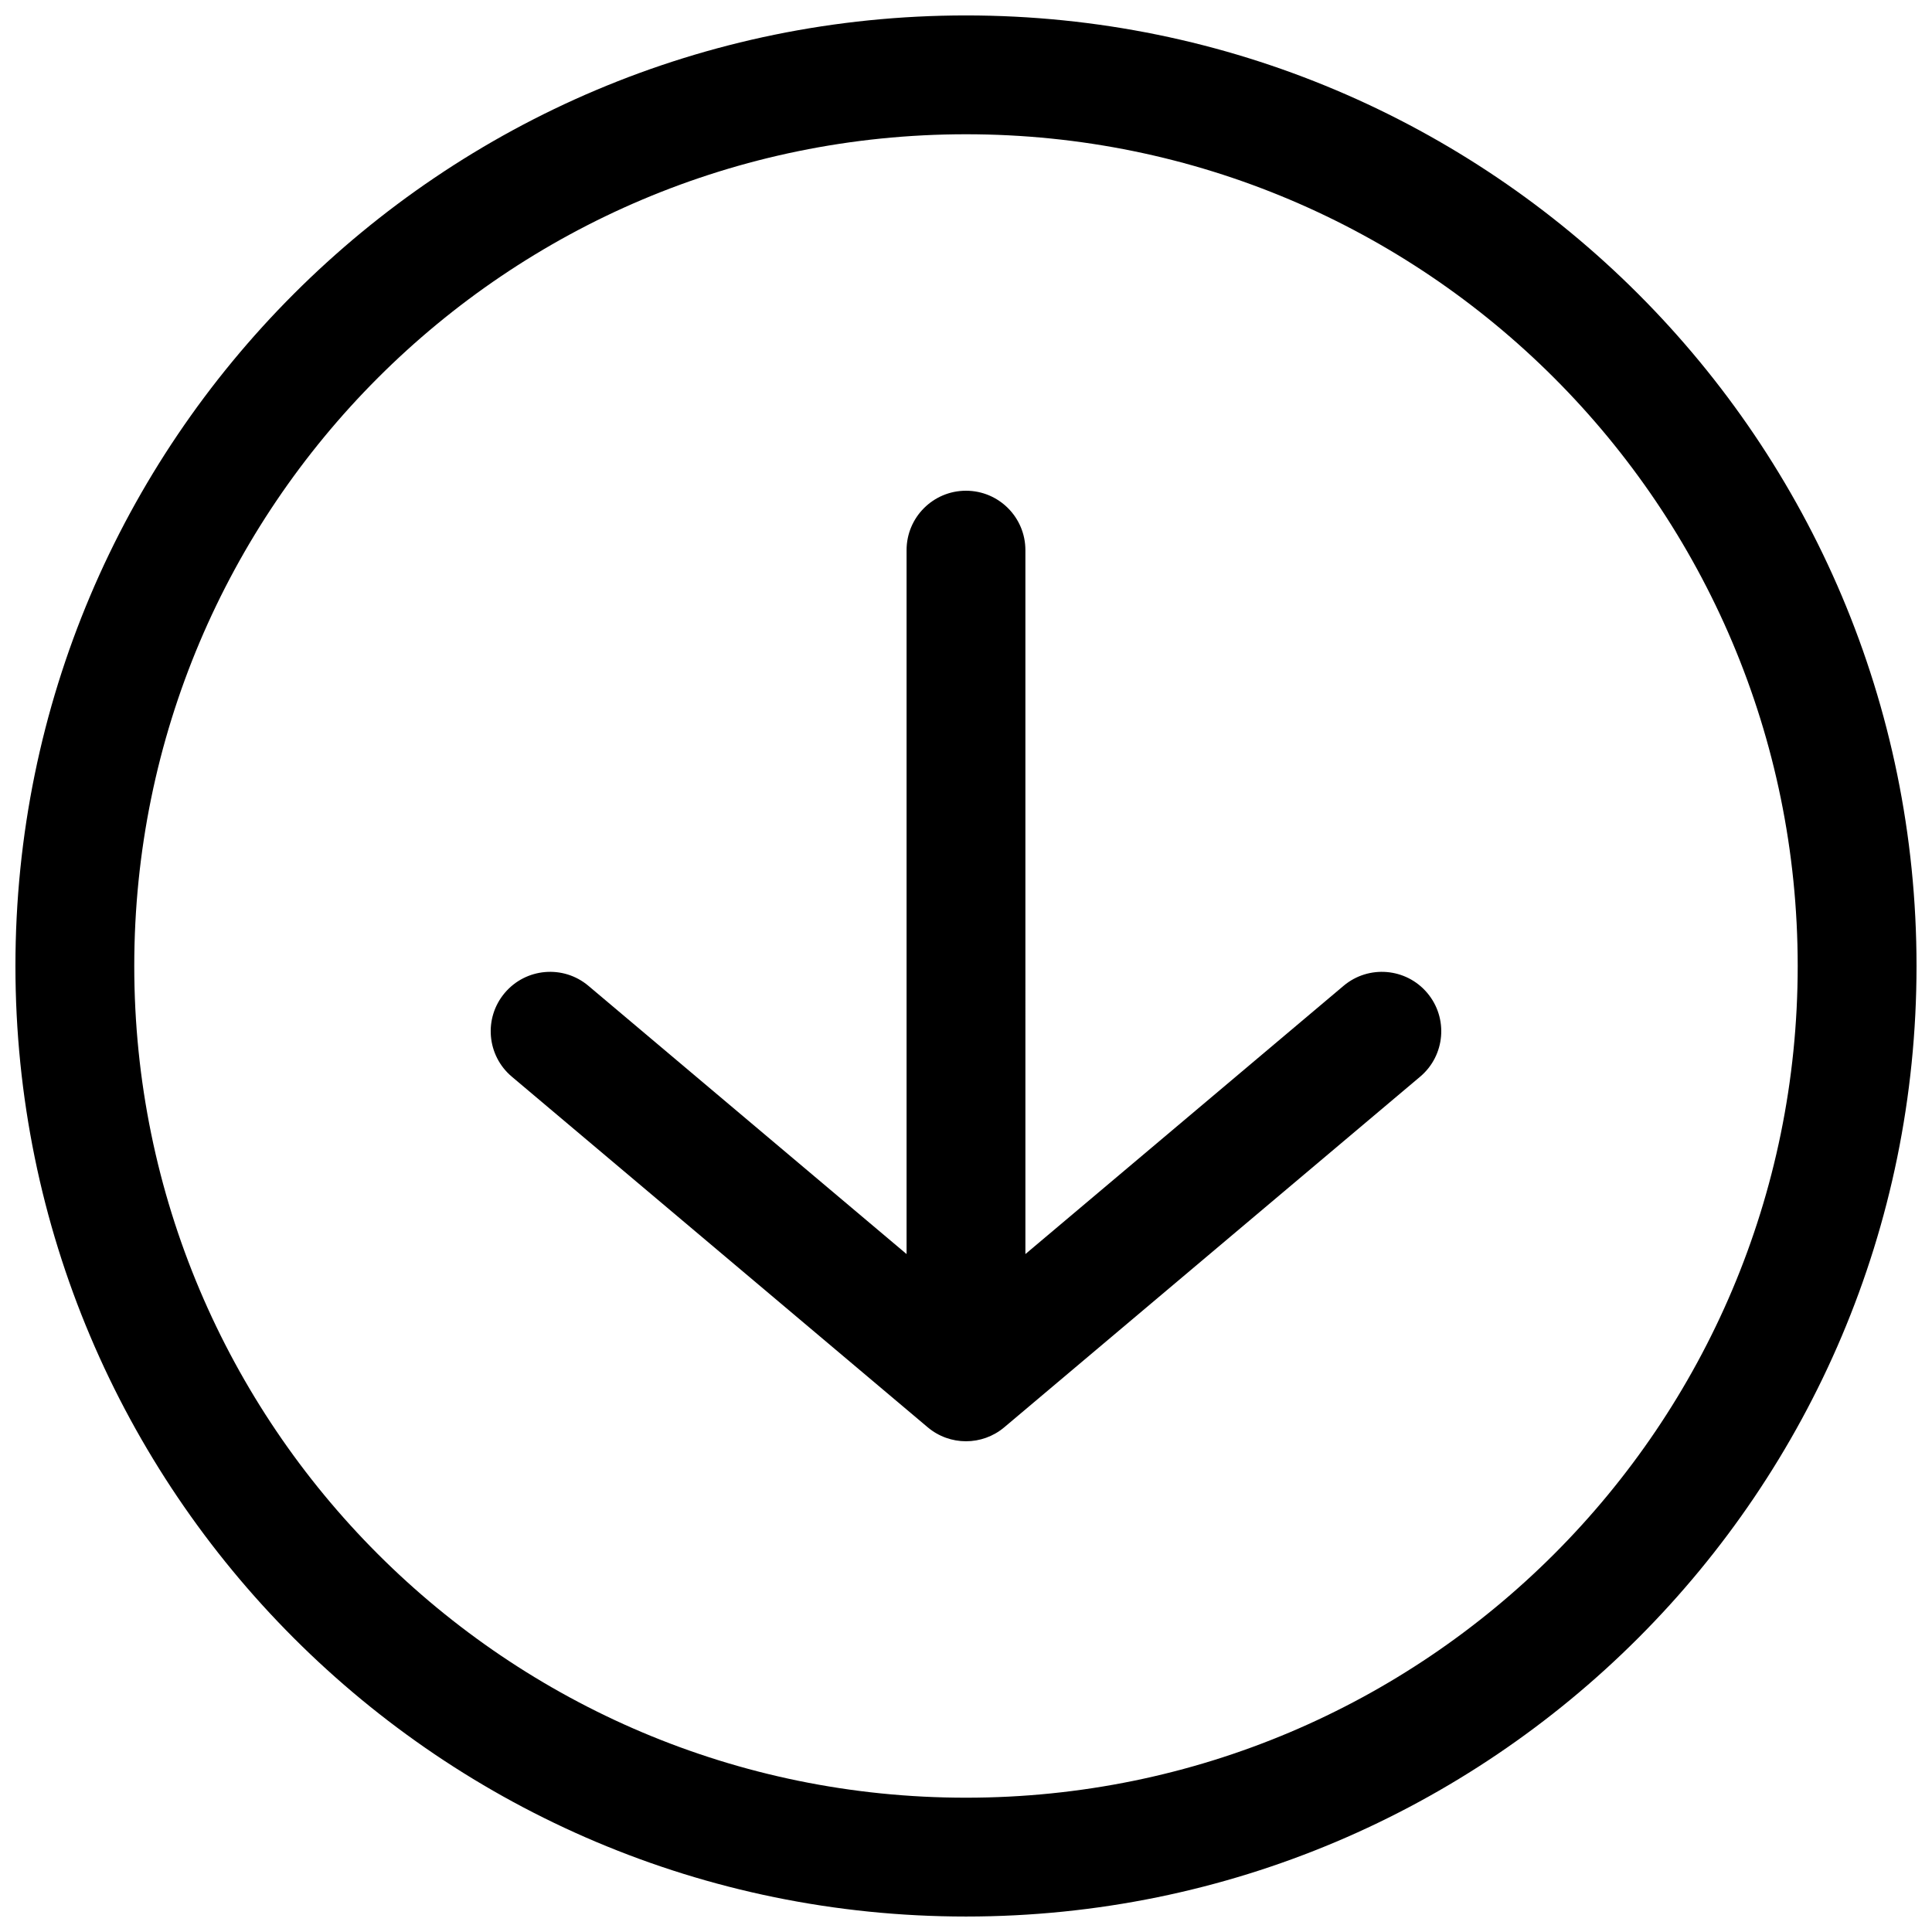
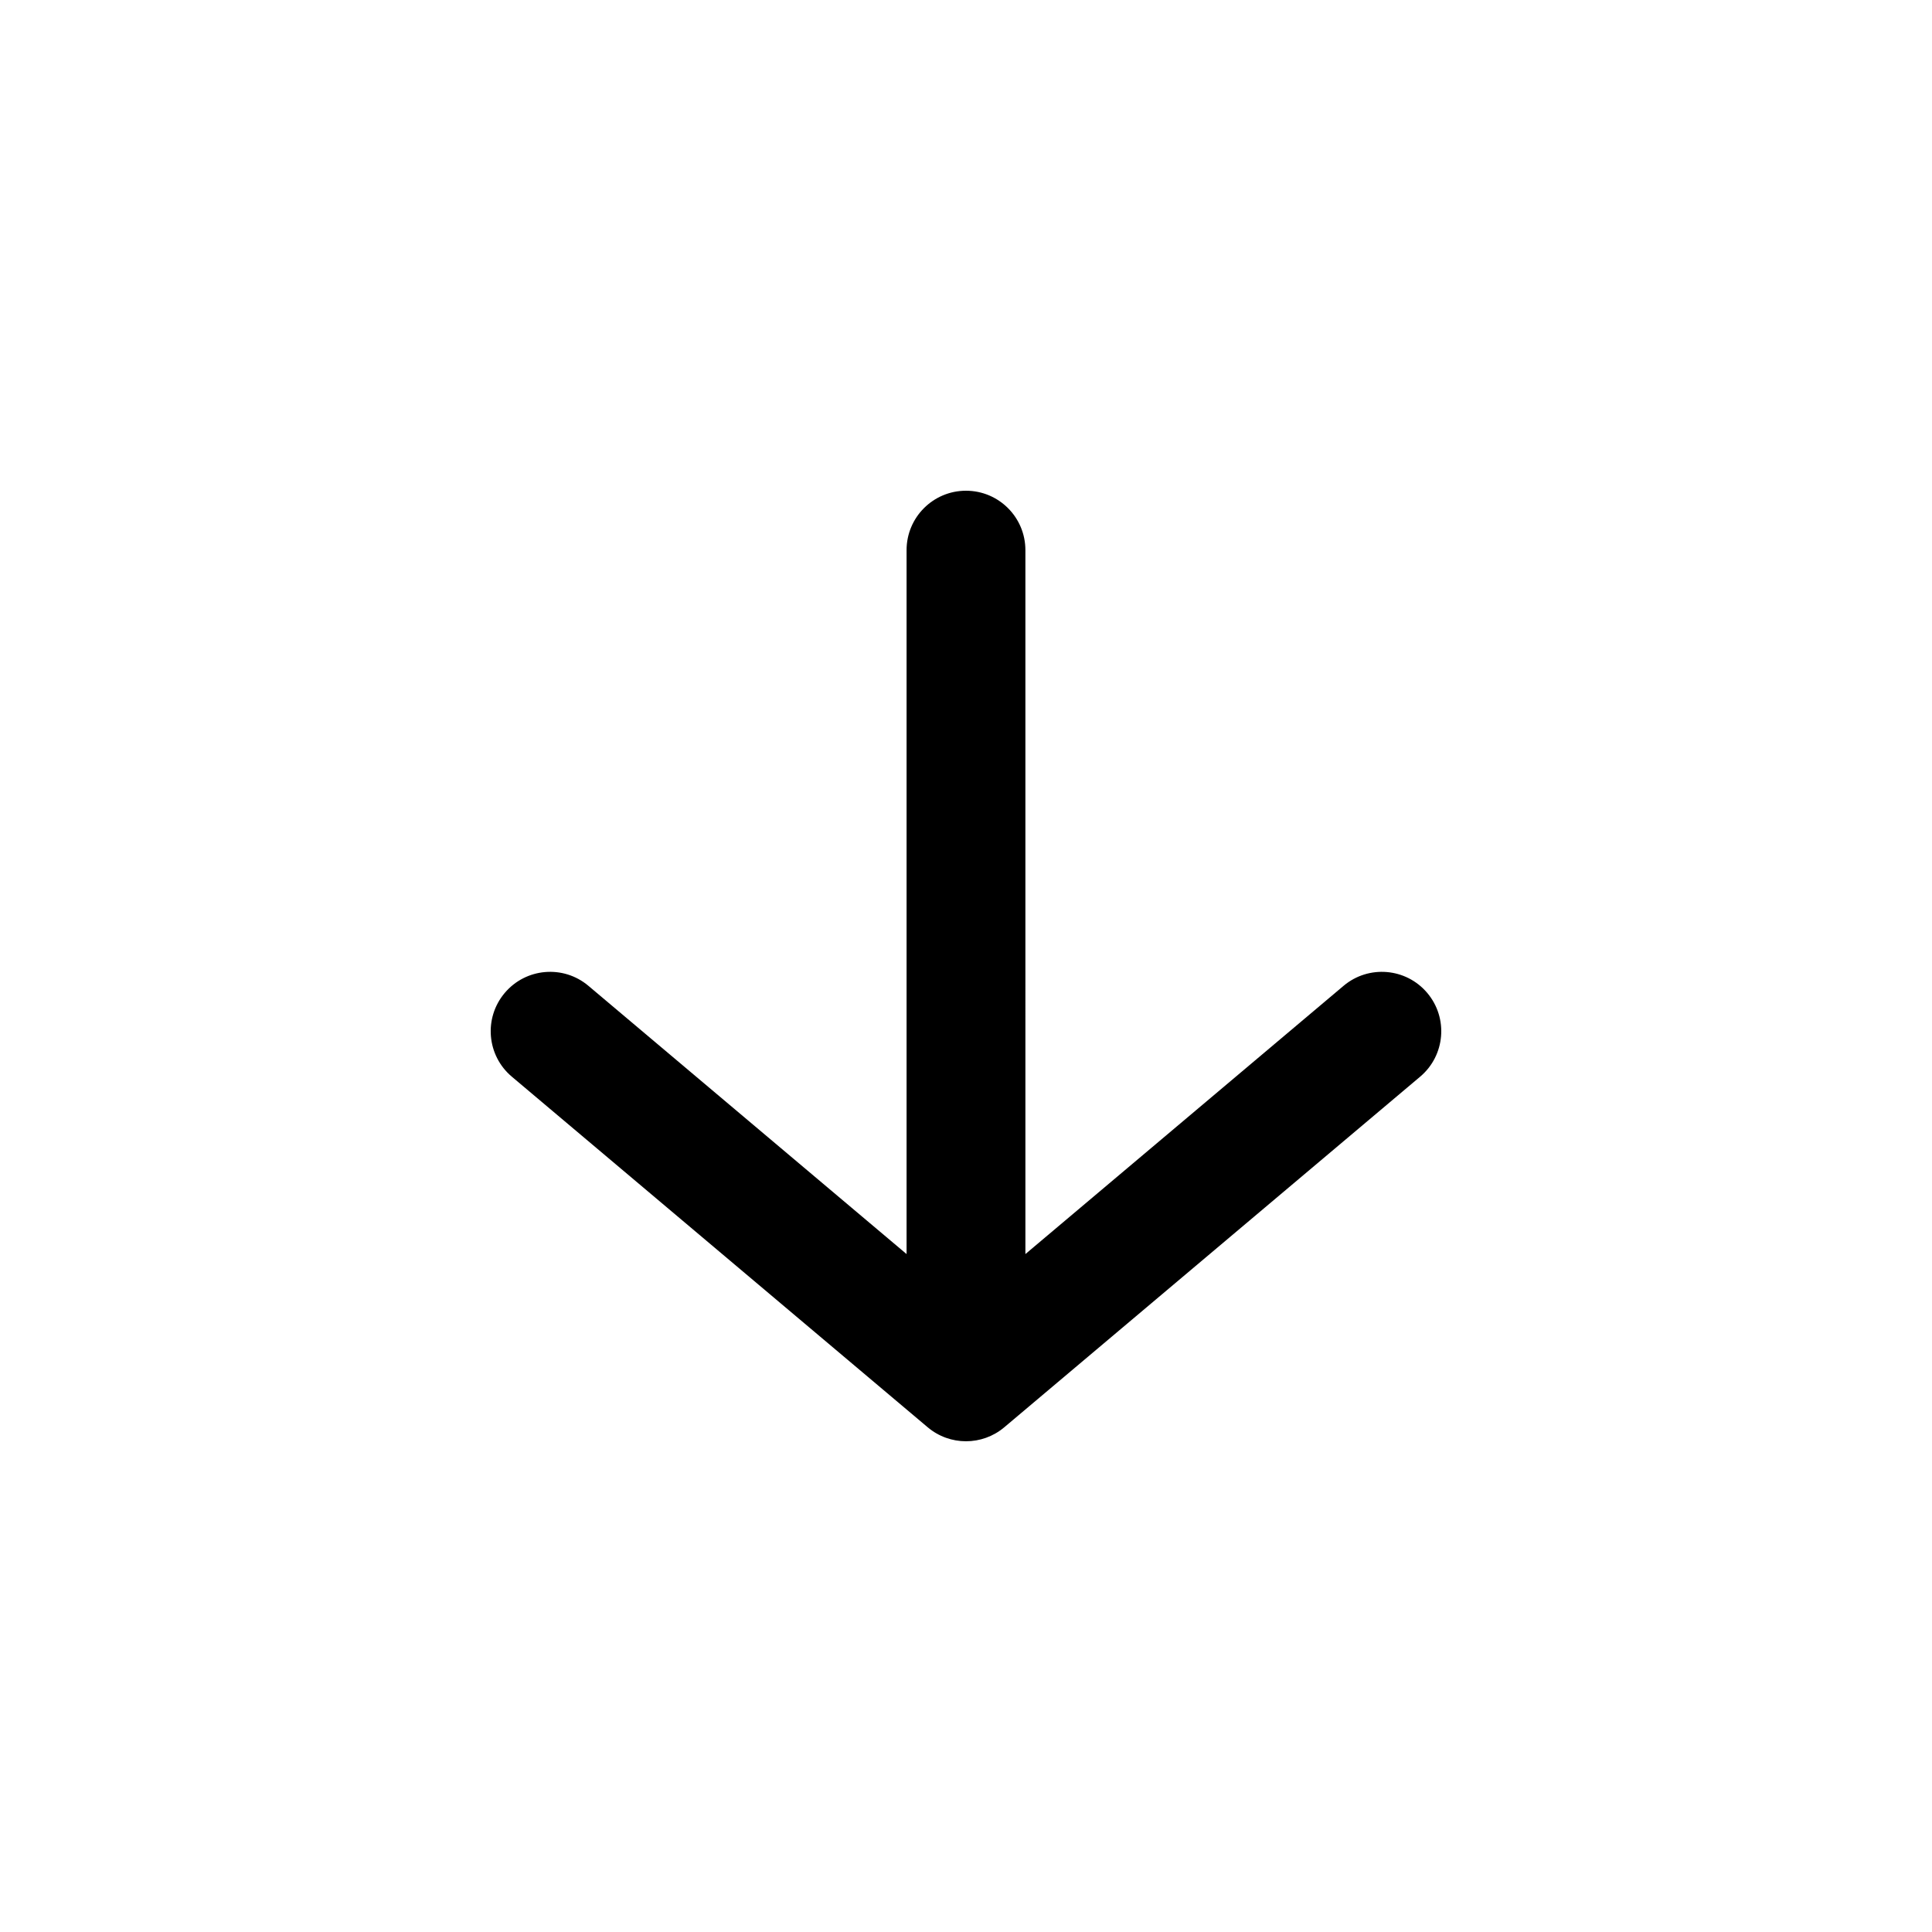
<svg xmlns="http://www.w3.org/2000/svg" width="800px" height="800px" version="1.1" viewBox="144 144 512 512">
  <defs>
    <clipPath id="a">
-       <path d="m148.09 148.09h503.81v503.81h-503.81z" />
-     </clipPath>
+       </clipPath>
  </defs>
  <path d="m415.74 289.79c0-8.695-7.047-15.742-15.742-15.742s-15.746 7.047-15.746 15.742v186.55l-84.316-71.086c-6.648-5.606-16.578-4.758-22.184 1.891-5.606 6.644-4.762 16.578 1.887 22.184l110.21 92.914c5.863 4.945 14.434 4.945 20.297 0l110.21-92.914c6.648-5.606 7.492-15.539 1.887-22.184-5.602-6.648-15.535-7.496-22.184-1.891l-84.316 71.086z" />
  <g clip-path="url(#a)">
-     <path d="m400 148.09c-139.12 0-251.91 112.78-251.91 251.91 0 139.12 112.78 251.9 251.91 251.9 139.12 0 251.9-112.78 251.9-251.9 0-139.12-112.78-251.91-251.9-251.91zm-220.42 251.91c0-121.73 98.684-220.42 220.42-220.42 121.73 0 220.41 98.684 220.41 220.42 0 121.73-98.684 220.41-220.41 220.41-121.73 0-220.42-98.684-220.42-220.41z" fill-rule="evenodd" />
+     <path d="m400 148.09c-139.12 0-251.91 112.78-251.91 251.91 0 139.12 112.78 251.9 251.91 251.9 139.12 0 251.9-112.78 251.9-251.9 0-139.12-112.78-251.91-251.9-251.91zm-220.42 251.91c0-121.73 98.684-220.42 220.42-220.42 121.73 0 220.41 98.684 220.41 220.42 0 121.73-98.684 220.41-220.41 220.41-121.73 0-220.42-98.684-220.42-220.41" fill-rule="evenodd" />
  </g>
</svg>